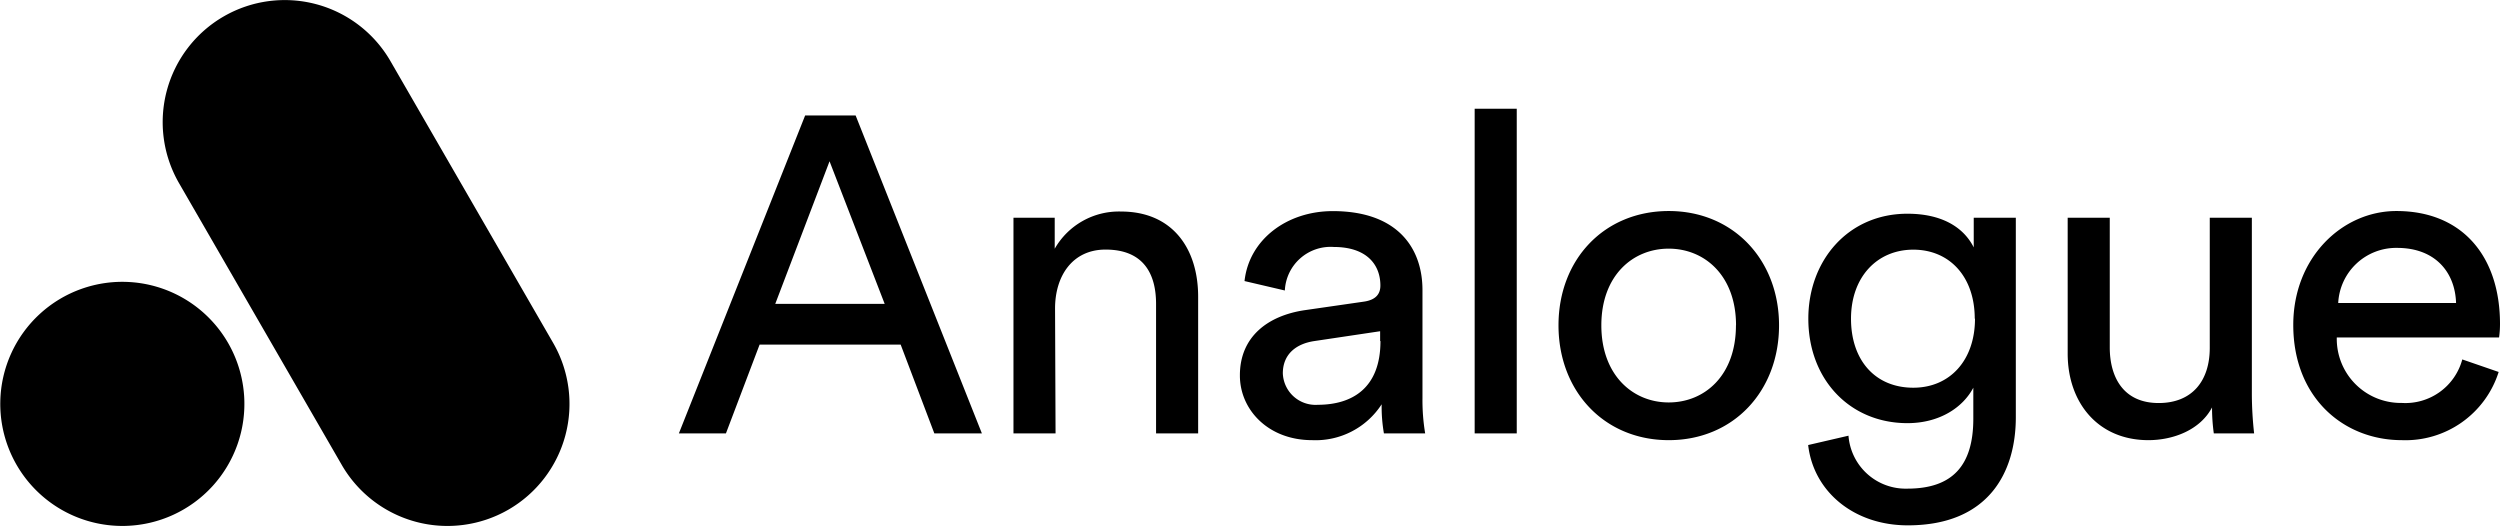
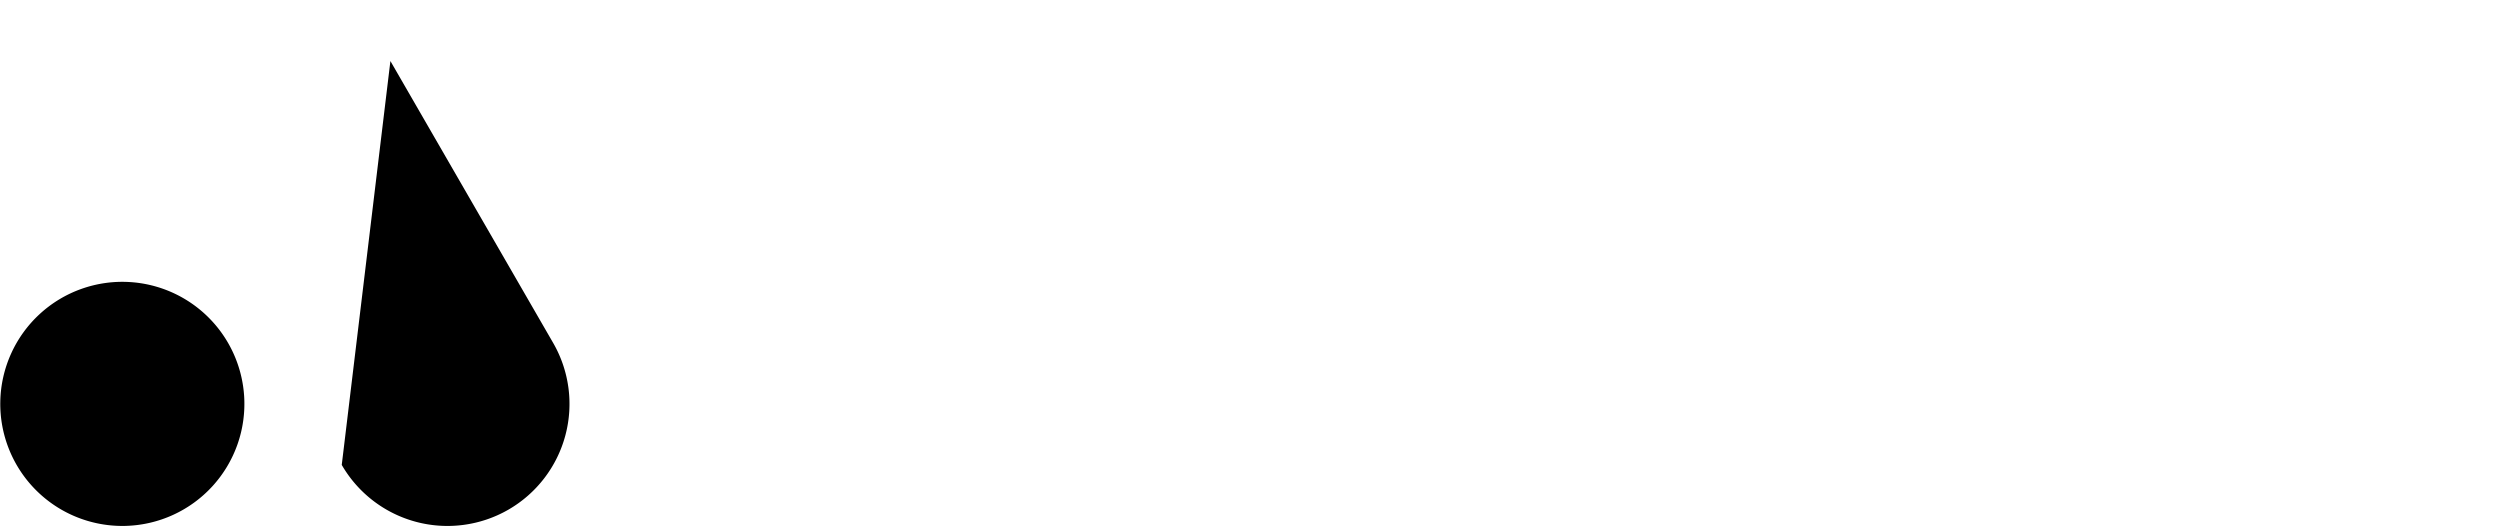
<svg xmlns="http://www.w3.org/2000/svg" xmlns:ns1="http://sodipodi.sourceforge.net/DTD/sodipodi-0.dtd" xmlns:ns2="http://www.inkscape.org/namespaces/inkscape" style="fill:#444444" data-name="Layer 1" viewBox="0 0 297 62.48" version="1.1" id="svg6" ns1:docname="Analogue logo.svg" ns2:version="1.0.1 (3bc2e813f5, 2020-09-07)">
  <defs id="defs10" />
  <ns1:namedview pagecolor="#ffffff" bordercolor="#666666" borderopacity="1" objecttolerance="10" gridtolerance="10" guidetolerance="10" ns2:pageopacity="0" ns2:pageshadow="2" ns2:window-width="3840" ns2:window-height="2068" id="namedview8" showgrid="false" ns2:zoom="5.6397306" ns2:cx="206.58217" ns2:cy="18.650746" ns2:window-x="-12" ns2:window-y="-12" ns2:window-maximized="1" ns2:current-layer="svg6" />
-   <path class="logo-icon" d="M15.44 33.51A14.5 14.5 0 1 0 29 47a14.5 14.5 0 0 0-13.56-13.49zM65.71 40.73L46.38 7.25a14.5 14.5 0 0 0-19.8-5.3 14.5 14.5 0 0 0-5.31 19.81L40.6 55.23a14.5 14.5 0 0 0 19.81 5.31 14.5 14.5 0 0 0 5.3-19.81z" id="path2" style="fill:#000000;fill-opacity:1" />
-   <path class="logo-type" d="M107 40.94H90.24l-4 10.55h-5.59l15-37.77h6l15 37.77H111zM92.1 36.1h13l-6.55-16.94zM125.4 51.49h-5V25.87h4.9v3.68a8.78 8.78 0 0 1 7.88-4.42c6.13 0 9.16 4.42 9.16 10.12v16.24h-5V36.1c0-3.57-1.49-6.45-6-6.45-3.94 0-6 3.14-6 7zM155.06 36.84l6.93-1c1.55-.21 2-1 2-1.92 0-2.5-1.65-4.58-5.54-4.58a5.44 5.44 0 0 0-5.81 5.17l-4.79-1.12c.53-4.9 5-8.31 10.49-8.31 7.67 0 10.65 4.37 10.65 9.38v12.82a24 24 0 0 0 .32 4.21h-4.9a18.7 18.7 0 0 1-.27-3.46 9.34 9.34 0 0 1-8.26 4.26c-5.22 0-8.58-3.62-8.58-7.67-.02-4.62 3.33-7.14 7.76-7.78zm8.9 3.68v-1.17l-7.83 1.17c-2.13.32-3.73 1.54-3.73 3.84a3.89 3.89 0 0 0 4.16 3.73c4.09-.01 7.44-1.98 7.44-7.57zM175.19 51.49V12.92h5v38.57zM211.35 38.65c0 7.83-5.43 13.64-13.1 13.64s-13.1-5.81-13.1-13.64 5.43-13.58 13.1-13.58 13.1 5.81 13.1 13.58zm-5.11 0c0-5.91-3.73-9.11-8-9.11s-8 3.2-8 9.11 3.73 9.16 8 9.16 7.99-3.19 7.99-9.16zM219.6 51.76a6.81 6.81 0 0 0 7 6.29c5.38 0 7.83-2.77 7.83-8.31v-3.68c-1.23 2.34-4 4.21-7.83 4.21-6.82 0-11.77-5.17-11.77-12.41 0-6.93 4.74-12.47 11.77-12.47 3.94 0 6.61 1.49 7.88 4v-3.52h5v23.7c0 6.5-3.2 12.84-12.84 12.84-6.39 0-11.19-4-11.83-9.54zm15-13.9c0-5-3-8.2-7.3-8.2s-7.4 3.25-7.4 8.2 2.88 8.2 7.4 8.2c4.34 0 7.33-3.25 7.33-8.21zM255.23 52.29c-6 0-9.59-4.47-9.59-10.28V25.87h5v15.4c0 3.52 1.6 6.61 5.81 6.61 4 0 6.07-2.66 6.07-6.55V25.87h5v20.88a43.22 43.22 0 0 0 .27 4.74H263a22.62 22.62 0 0 1-.21-3.09c-1.39 2.66-4.58 3.89-7.56 3.89zM296.84 44.19a11.61 11.61 0 0 1-11.51 8.1c-6.87 0-12.89-5-12.89-13.69 0-8 5.81-13.53 12.25-13.53 7.88 0 12.31 5.43 12.31 13.42a11.23 11.23 0 0 1-.11 1.6h-19.28a7.61 7.61 0 0 0 7.72 7.78 7 7 0 0 0 7.19-5.17zM291.78 36c-.11-3.68-2.5-6.55-7-6.55a6.89 6.89 0 0 0-7 6.55z" id="path4" style="fill:#000000;fill-opacity:1" />
+   <path class="logo-icon" d="M15.44 33.51A14.5 14.5 0 1 0 29 47a14.5 14.5 0 0 0-13.56-13.49zM65.71 40.73L46.38 7.25L40.6 55.23a14.5 14.5 0 0 0 19.81 5.31 14.5 14.5 0 0 0 5.3-19.81z" id="path2" style="fill:#000000;fill-opacity:1" />
</svg>